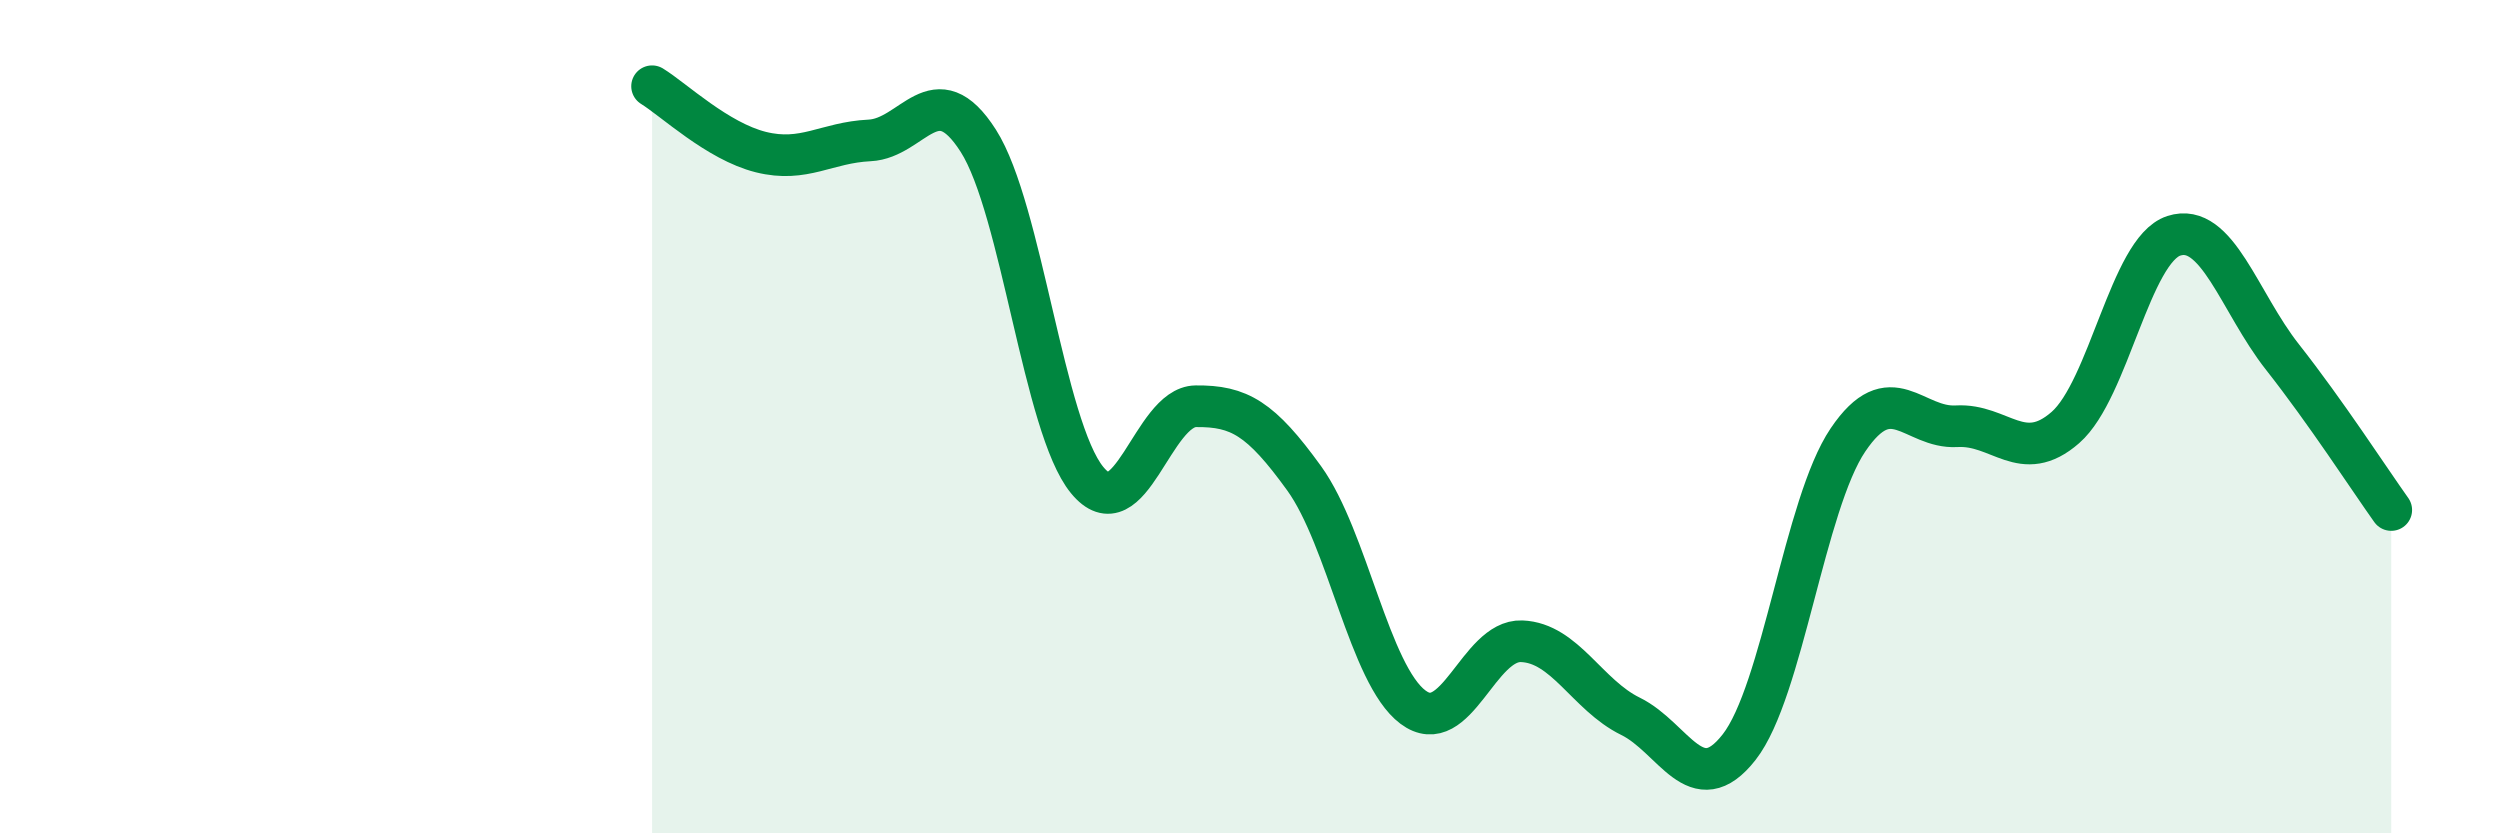
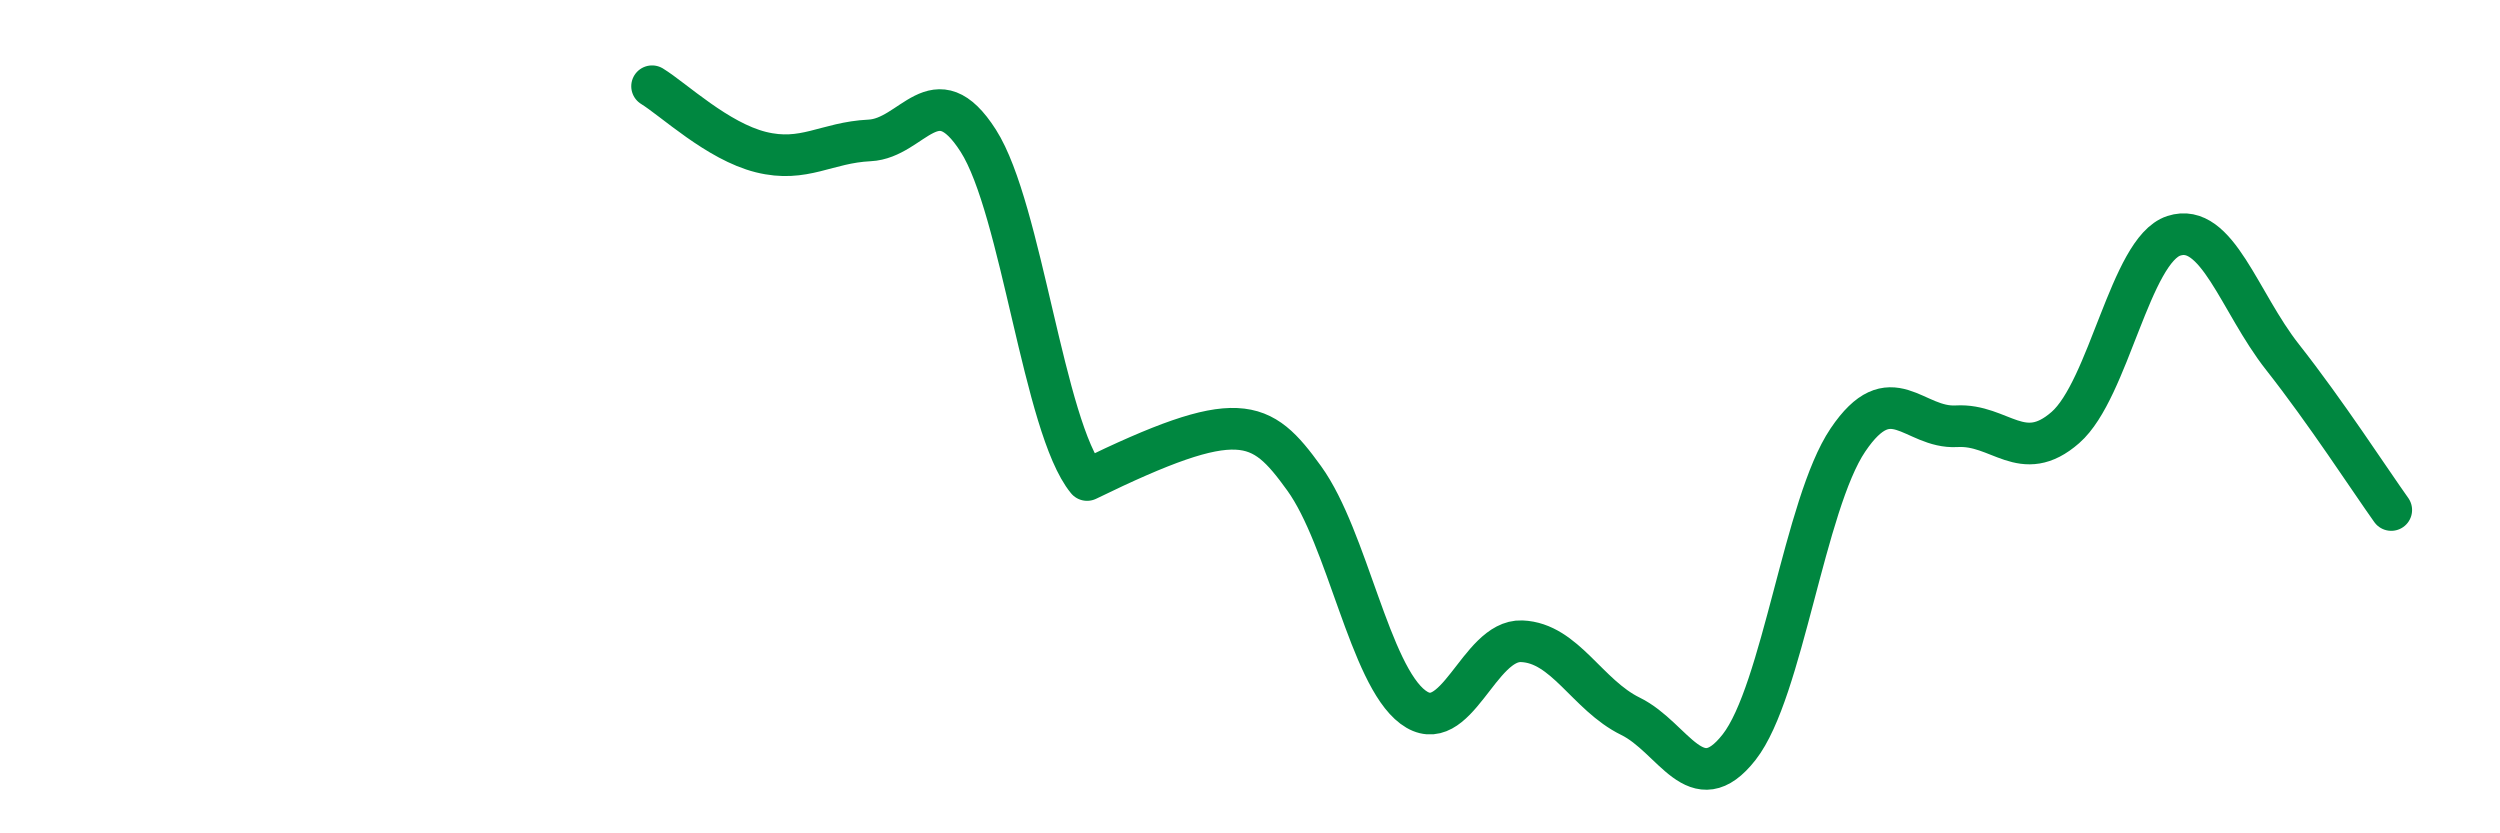
<svg xmlns="http://www.w3.org/2000/svg" width="60" height="20" viewBox="0 0 60 20">
-   <path d="M 15.65,2.07 C 16.17,2.39 17.22,3.39 18.26,3.65 C 19.3,3.91 19.83,3.42 20.87,3.37 C 21.91,3.32 22.44,1.75 23.48,3.38 C 24.52,5.01 25.05,10.25 26.09,11.52 C 27.13,12.79 27.66,9.76 28.7,9.75 C 29.74,9.74 30.26,10.04 31.3,11.48 C 32.34,12.92 32.87,16.19 33.91,16.97 C 34.95,17.75 35.48,15.35 36.52,15.39 C 37.56,15.43 38.09,16.68 39.13,17.19 C 40.17,17.7 40.7,19.26 41.74,17.93 C 42.78,16.6 43.31,12.1 44.35,10.56 C 45.39,9.02 45.92,10.29 46.96,10.23 C 48,10.17 48.53,11.17 49.57,10.26 C 50.61,9.35 51.13,6 52.17,5.66 C 53.21,5.32 53.74,7.25 54.78,8.57 C 55.82,9.89 56.87,11.51 57.39,12.24L57.39 20L15.65 20Z" fill="#008740" opacity="0.1" stroke-linecap="round" stroke-linejoin="round" />
-   <path d="M 15.65,2.07 C 16.17,2.39 17.22,3.39 18.26,3.65 C 19.3,3.91 19.83,3.42 20.87,3.37 C 21.91,3.32 22.44,1.75 23.48,3.38 C 24.52,5.01 25.05,10.25 26.09,11.52 C 27.13,12.79 27.66,9.76 28.7,9.75 C 29.74,9.74 30.26,10.04 31.3,11.48 C 32.34,12.92 32.87,16.19 33.91,16.97 C 34.95,17.75 35.48,15.35 36.52,15.39 C 37.56,15.43 38.09,16.68 39.13,17.19 C 40.17,17.7 40.7,19.26 41.74,17.93 C 42.78,16.6 43.31,12.1 44.35,10.56 C 45.39,9.02 45.92,10.29 46.96,10.23 C 48,10.17 48.53,11.17 49.57,10.26 C 50.61,9.35 51.13,6 52.17,5.66 C 53.21,5.32 53.74,7.25 54.78,8.57 C 55.82,9.89 56.87,11.51 57.39,12.24" stroke="#008740" stroke-width="1" fill="none" stroke-linecap="round" stroke-linejoin="round" />
+   <path d="M 15.65,2.07 C 16.17,2.39 17.22,3.39 18.26,3.65 C 19.3,3.91 19.83,3.42 20.87,3.37 C 21.91,3.32 22.44,1.75 23.48,3.38 C 24.52,5.01 25.05,10.25 26.09,11.52 C 29.74,9.74 30.26,10.04 31.3,11.48 C 32.34,12.92 32.87,16.19 33.91,16.97 C 34.95,17.75 35.48,15.35 36.52,15.39 C 37.56,15.43 38.09,16.68 39.13,17.19 C 40.17,17.7 40.7,19.26 41.74,17.93 C 42.78,16.6 43.31,12.1 44.35,10.56 C 45.39,9.02 45.92,10.29 46.96,10.23 C 48,10.17 48.53,11.17 49.57,10.26 C 50.61,9.35 51.13,6 52.17,5.66 C 53.21,5.32 53.74,7.25 54.78,8.57 C 55.82,9.89 56.87,11.51 57.39,12.24" stroke="#008740" stroke-width="1" fill="none" stroke-linecap="round" stroke-linejoin="round" />
</svg>